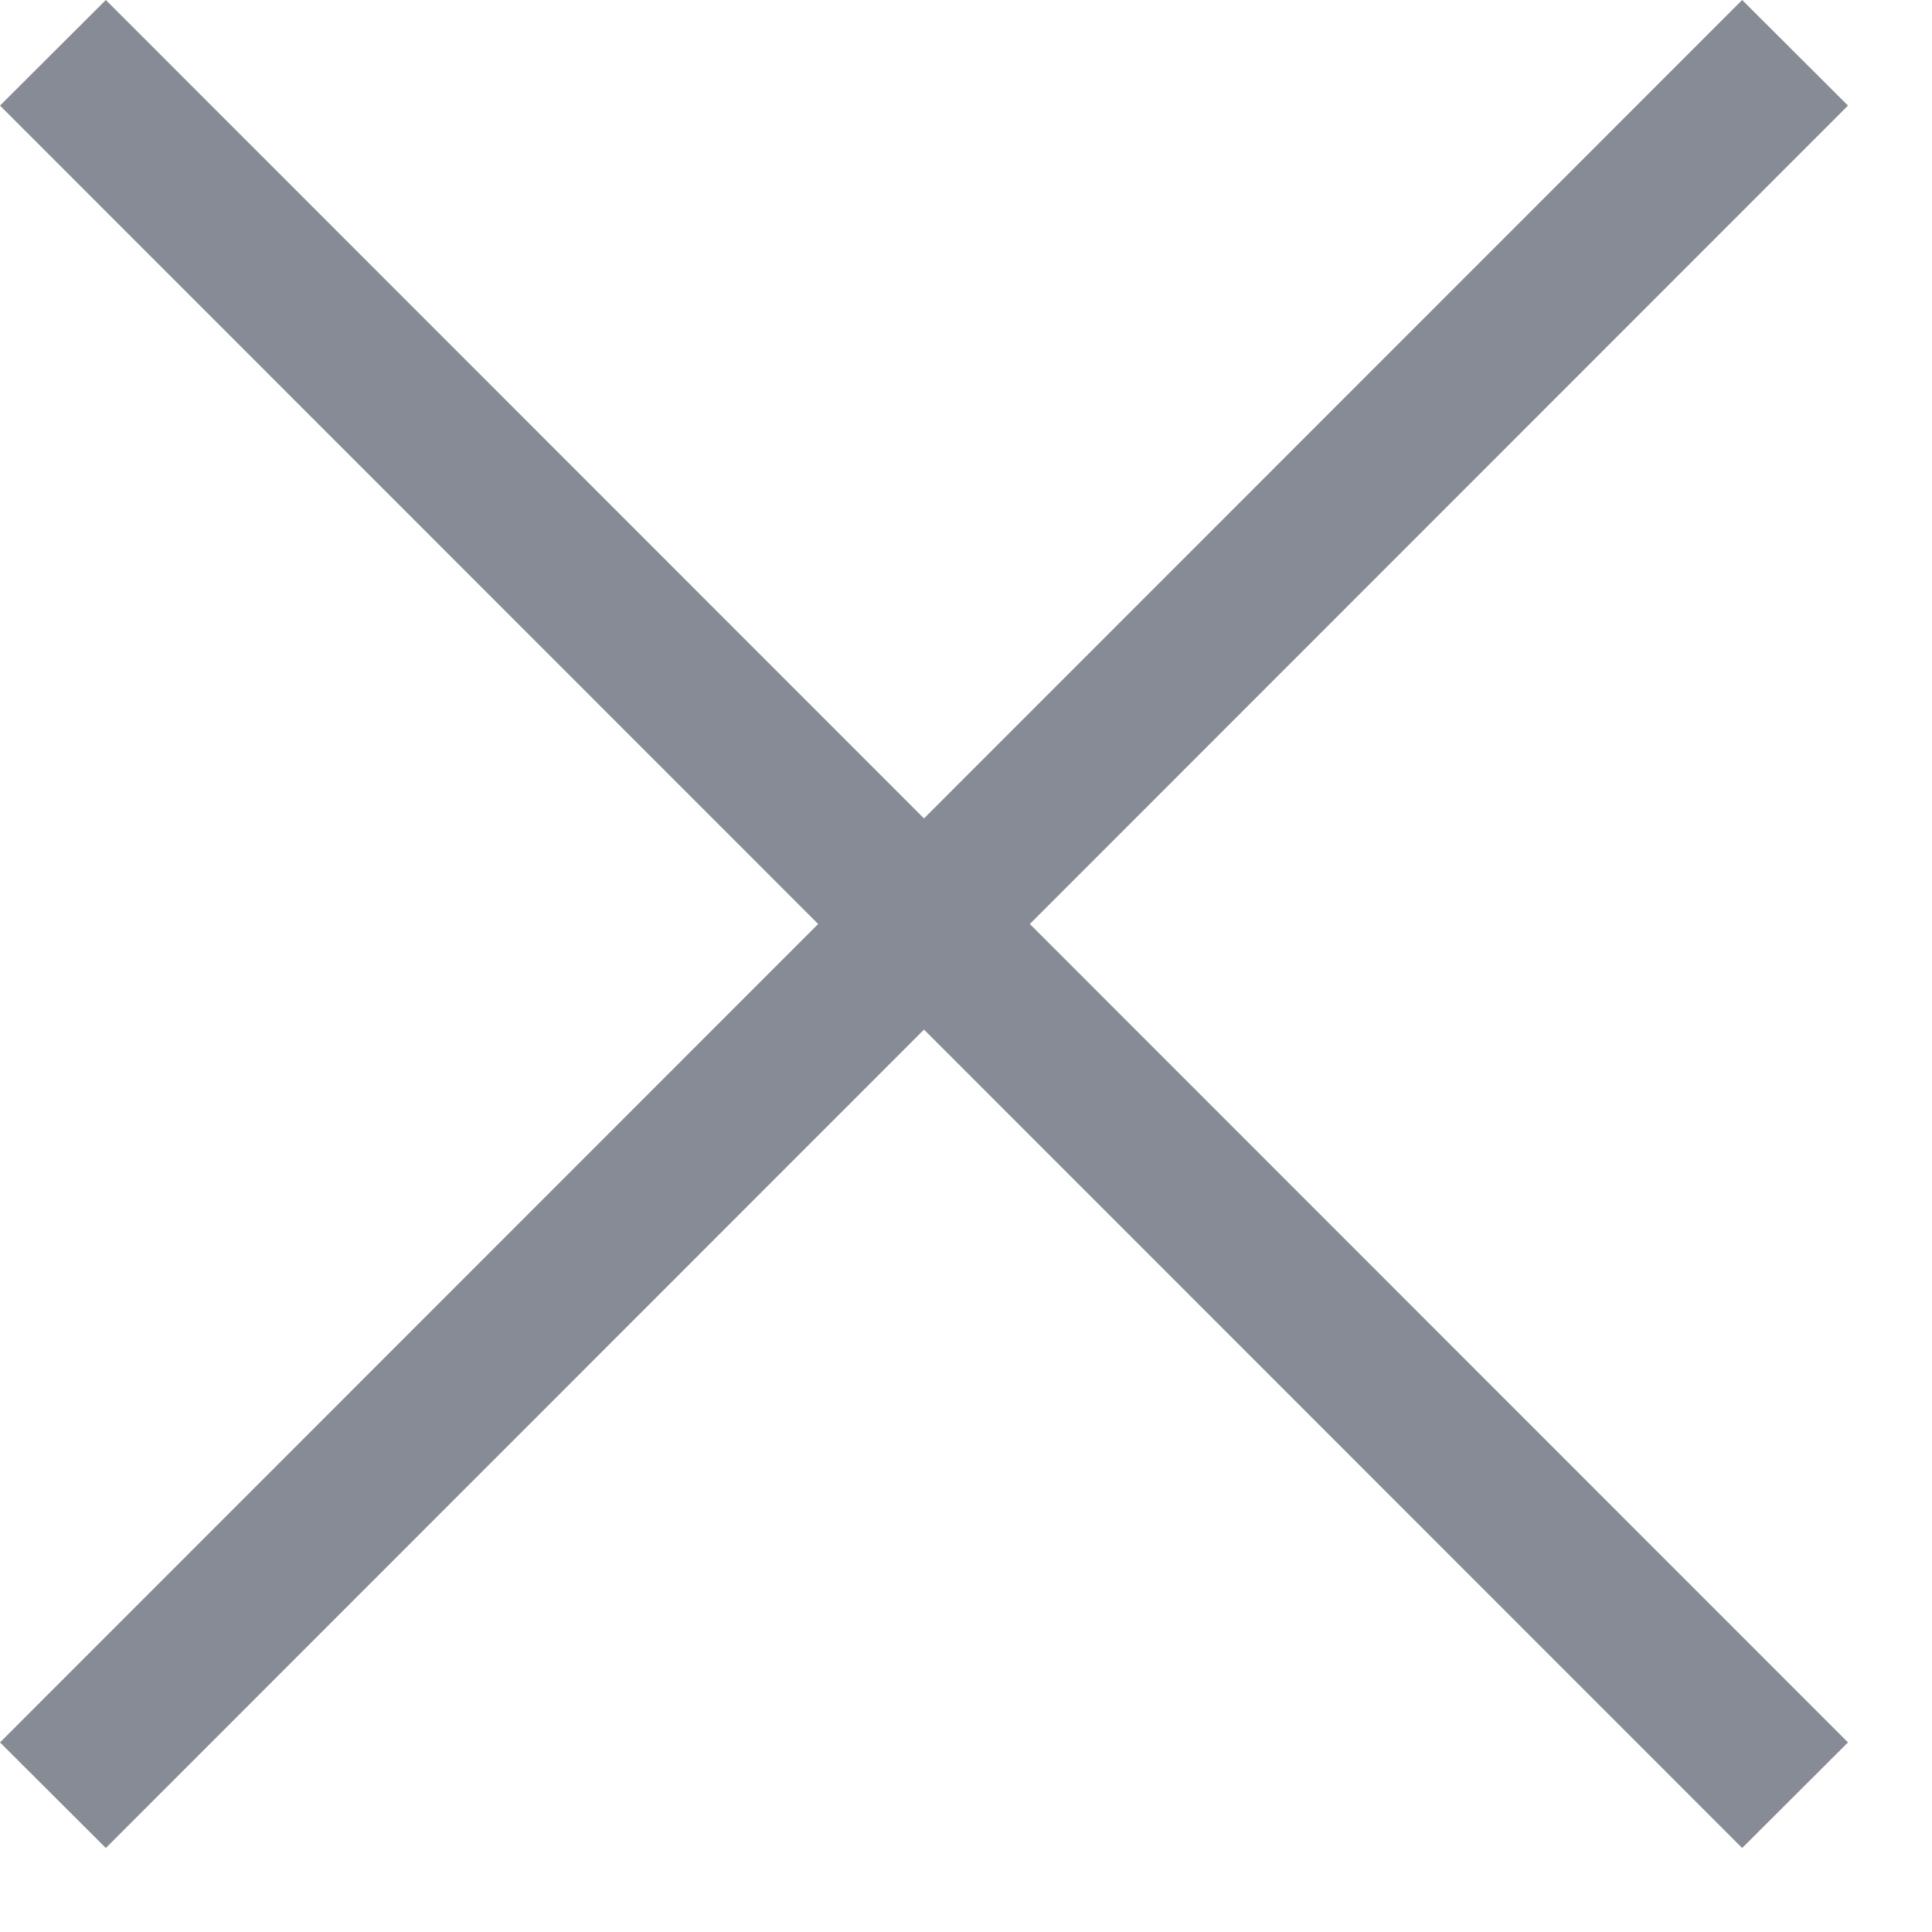
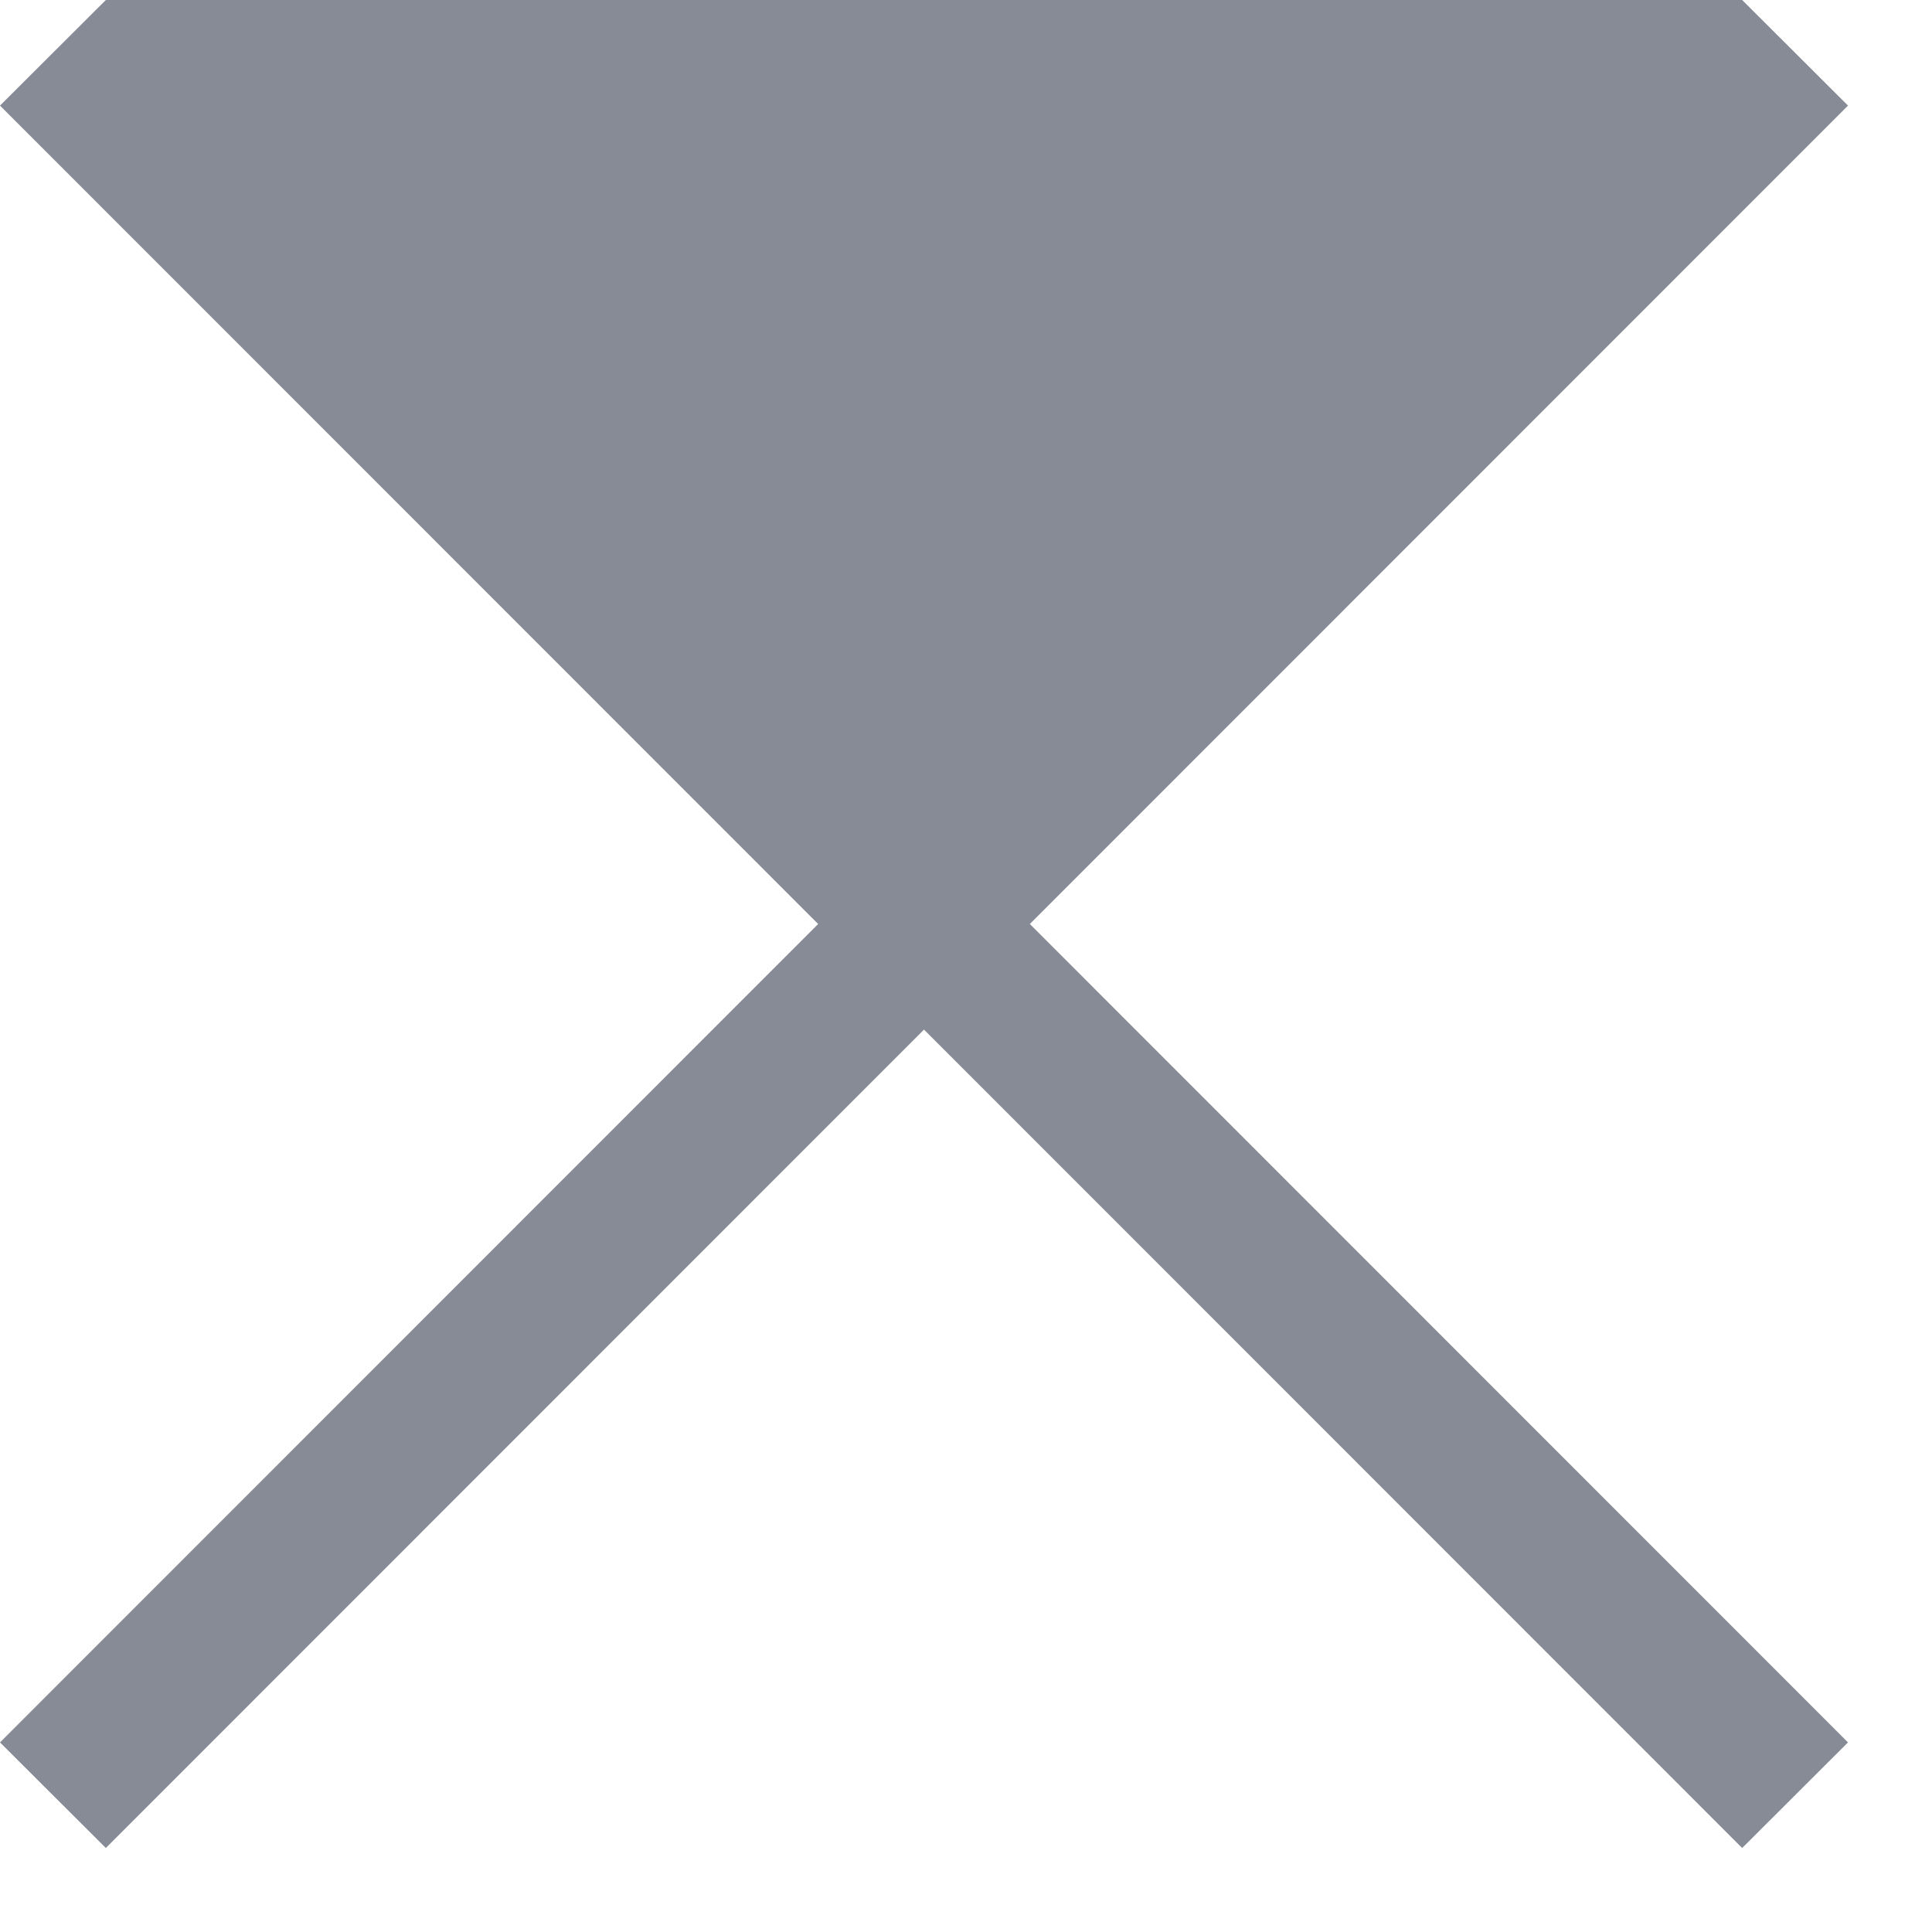
<svg xmlns="http://www.w3.org/2000/svg" xmlns:ns1="http://www.serif.com/" width="100%" height="100%" viewBox="0 0 23 23" version="1.1" xml:space="preserve" style="fill-rule:evenodd;clip-rule:evenodd;stroke-linejoin:round;stroke-miterlimit:1.414;">
  <g transform="matrix(1,0,0,1,-1554,-25)">
-     <path id="Shape-1" ns1:id="Shape 1" d="M1576,26.257L1574.74,25L1565,34.743L1555.26,25L1554,26.257L1563.74,36L1554,45.743L1555.26,47L1565,37.257L1574.74,47L1576,45.743L1566.26,36L1576,26.257Z" style="fill:rgb(55,63,79);fill-opacity:0.6;fill-rule:nonzero;" />
+     <path id="Shape-1" ns1:id="Shape 1" d="M1576,26.257L1574.74,25L1555.26,25L1554,26.257L1563.74,36L1554,45.743L1555.26,47L1565,37.257L1574.74,47L1576,45.743L1566.26,36L1576,26.257Z" style="fill:rgb(55,63,79);fill-opacity:0.6;fill-rule:nonzero;" />
  </g>
</svg>